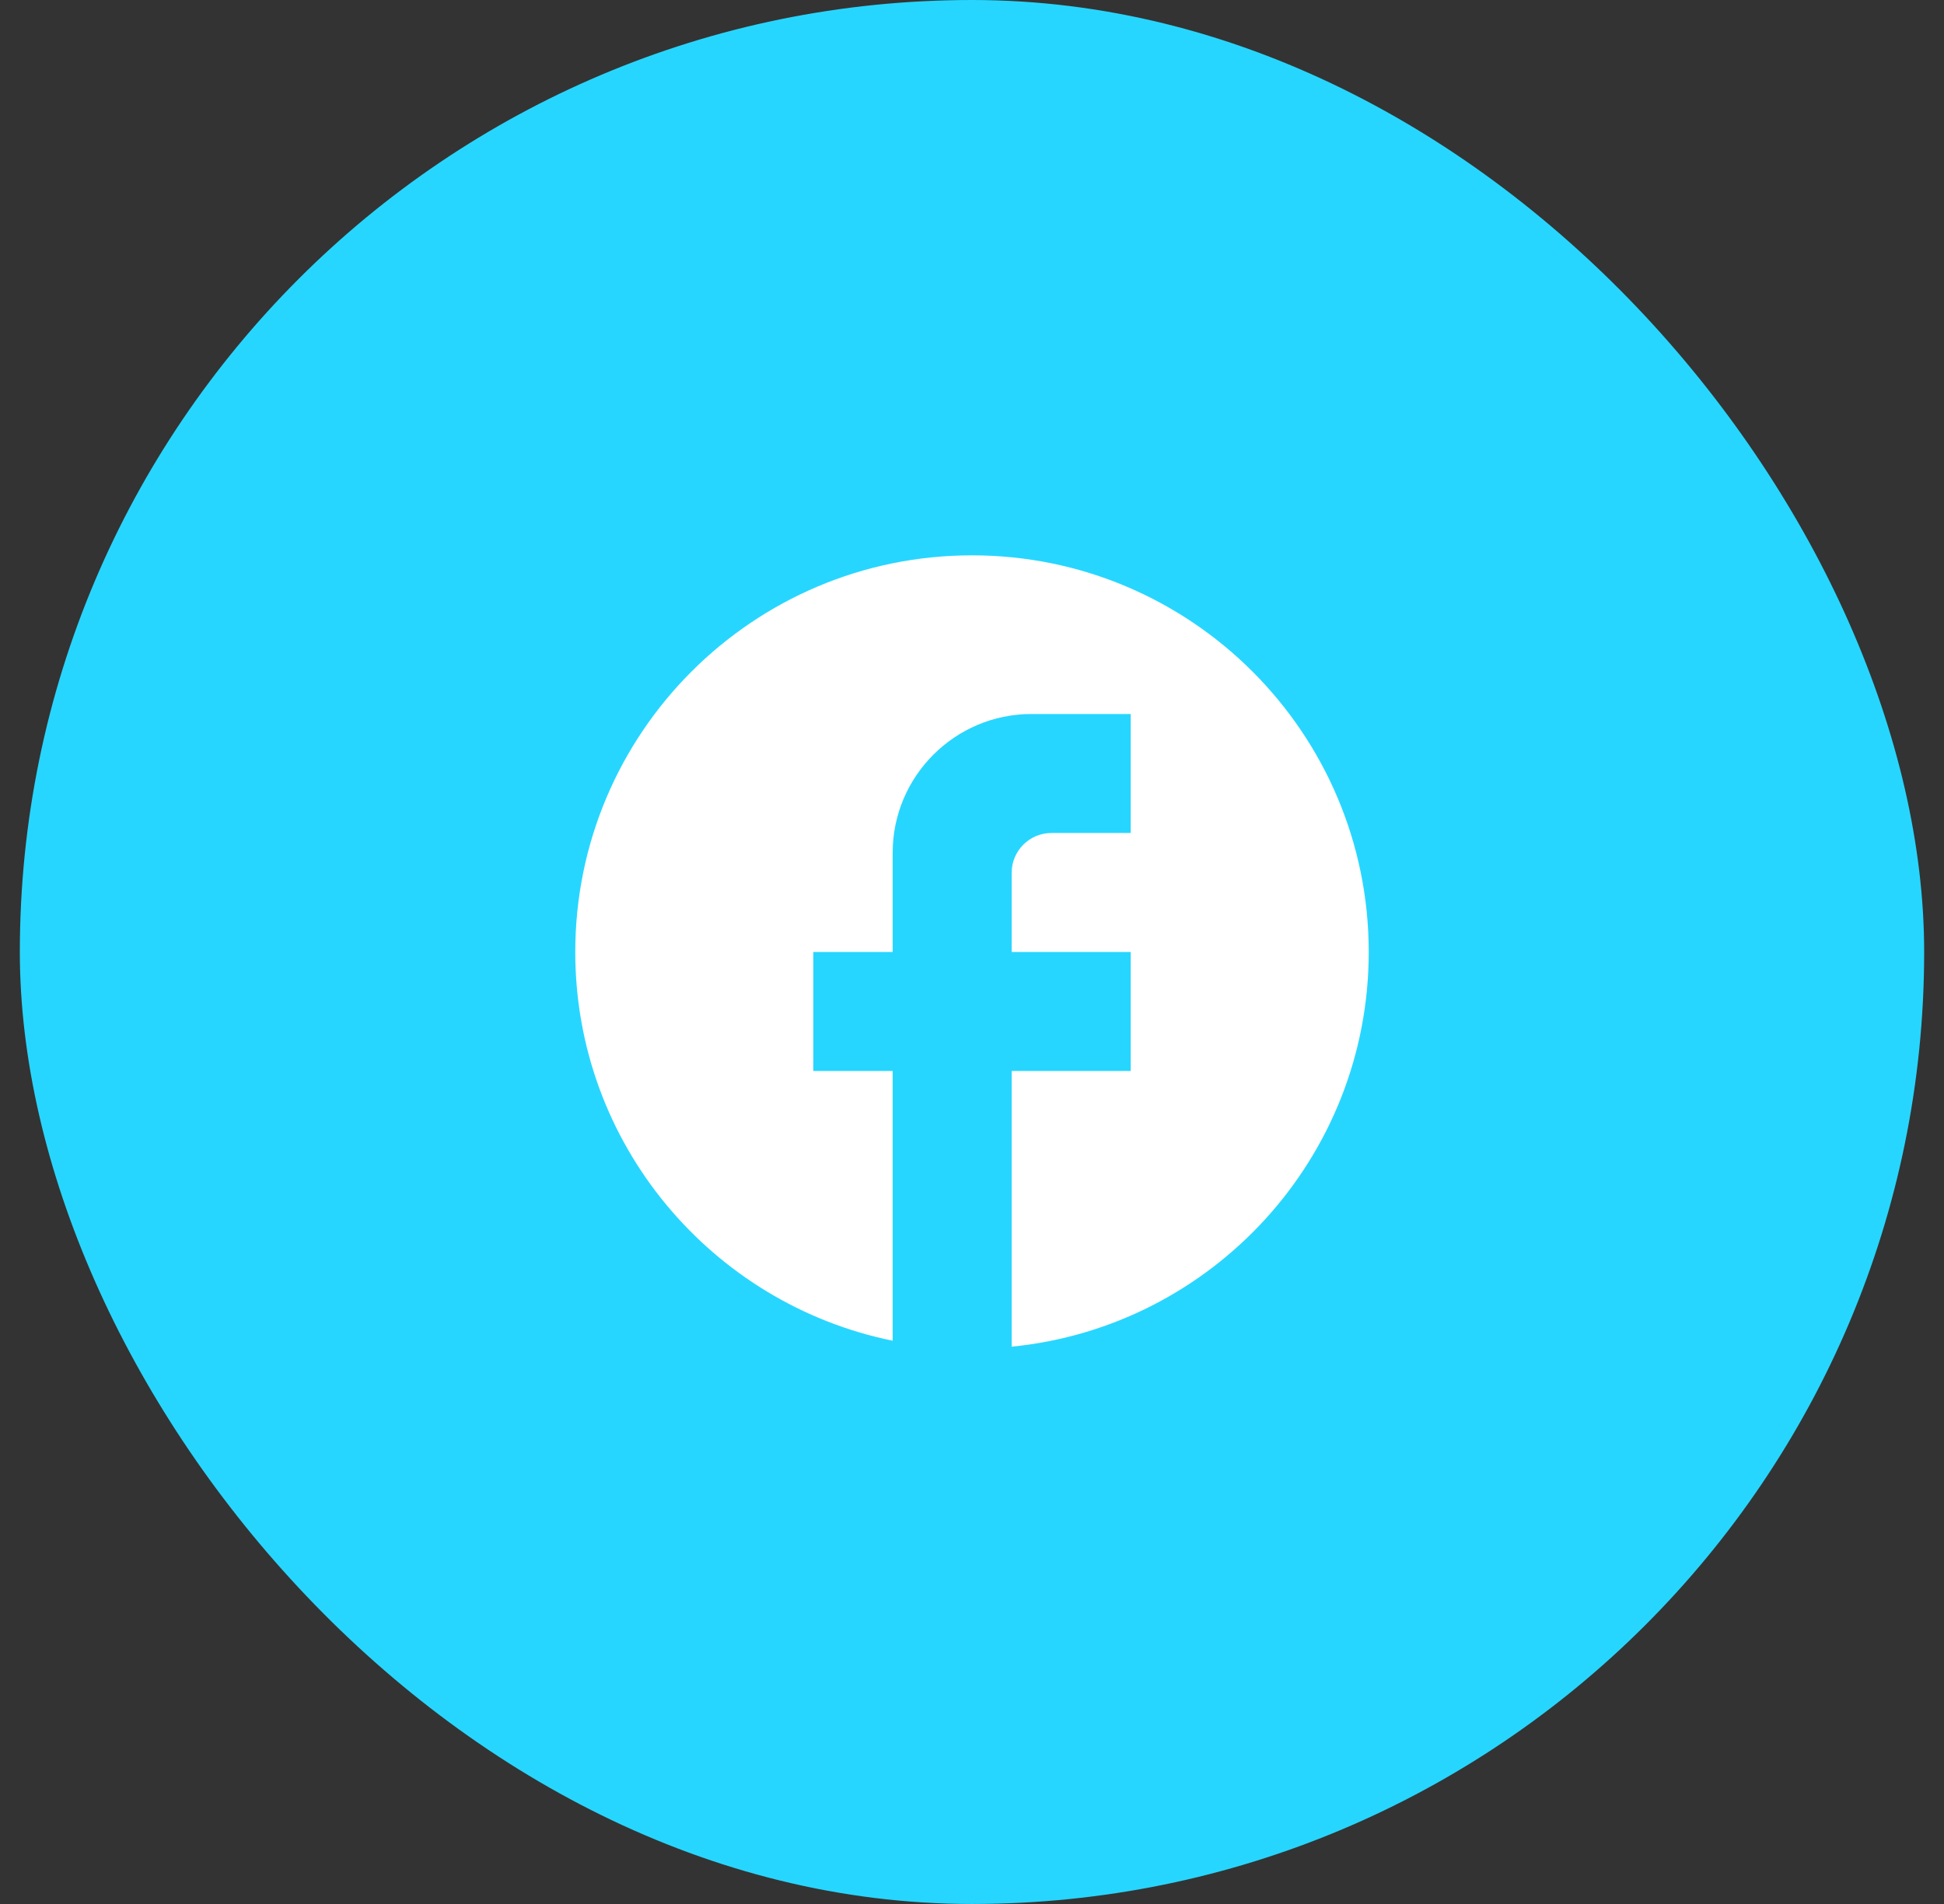
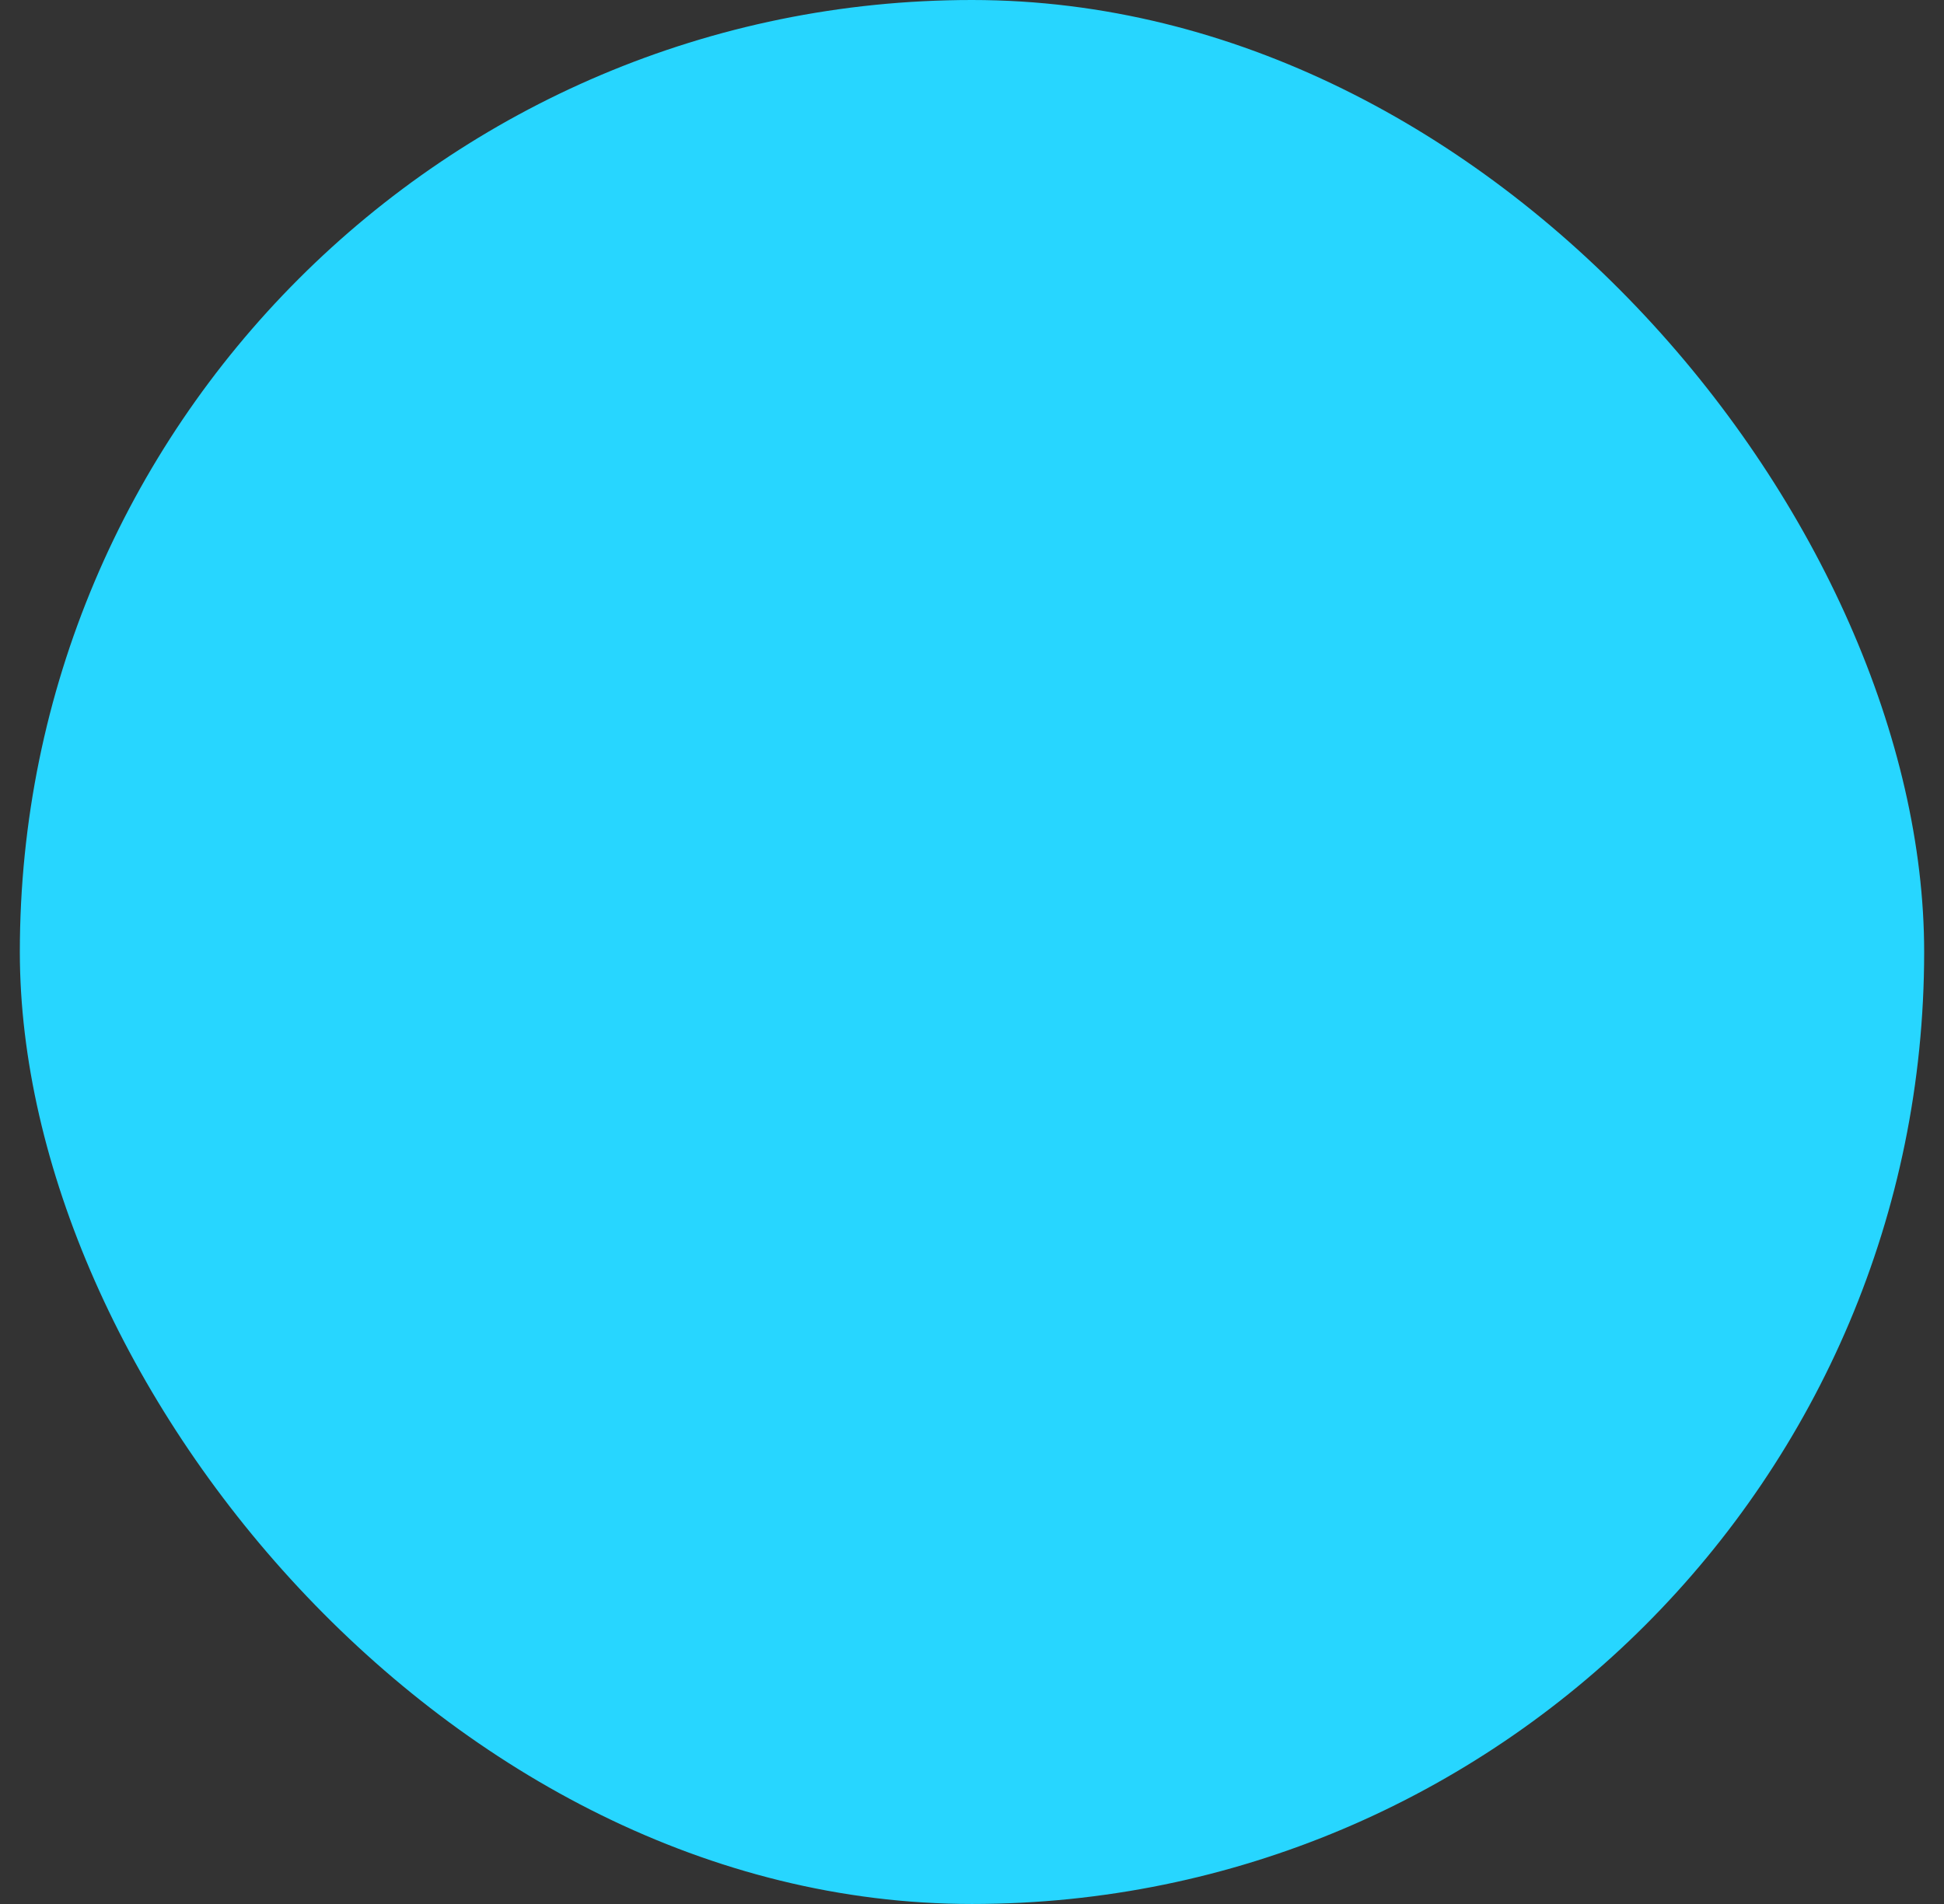
<svg xmlns="http://www.w3.org/2000/svg" width="49" height="48" viewBox="0 0 49 48" fill="none">
  <rect x="0" y="0" width="49" height="48" fill="#333333" stroke="none" />
  <rect x="0.5" width="48" height="48" rx="24" fill="#27D6FF" />
-   <path d="M34.5 24C34.5 18.48 30.02 14 24.5 14C18.98 14 14.5 18.48 14.5 24C14.5 28.84 17.94 32.87 22.5 33.8V27H20.5V24H22.5V21.5C22.5 19.57 24.07 18 26 18H28.5V21H26.5C25.95 21 25.5 21.45 25.5 22V24H28.5V27H25.5V33.95C30.55 33.45 34.5 29.19 34.5 24Z" fill="white" />
</svg>